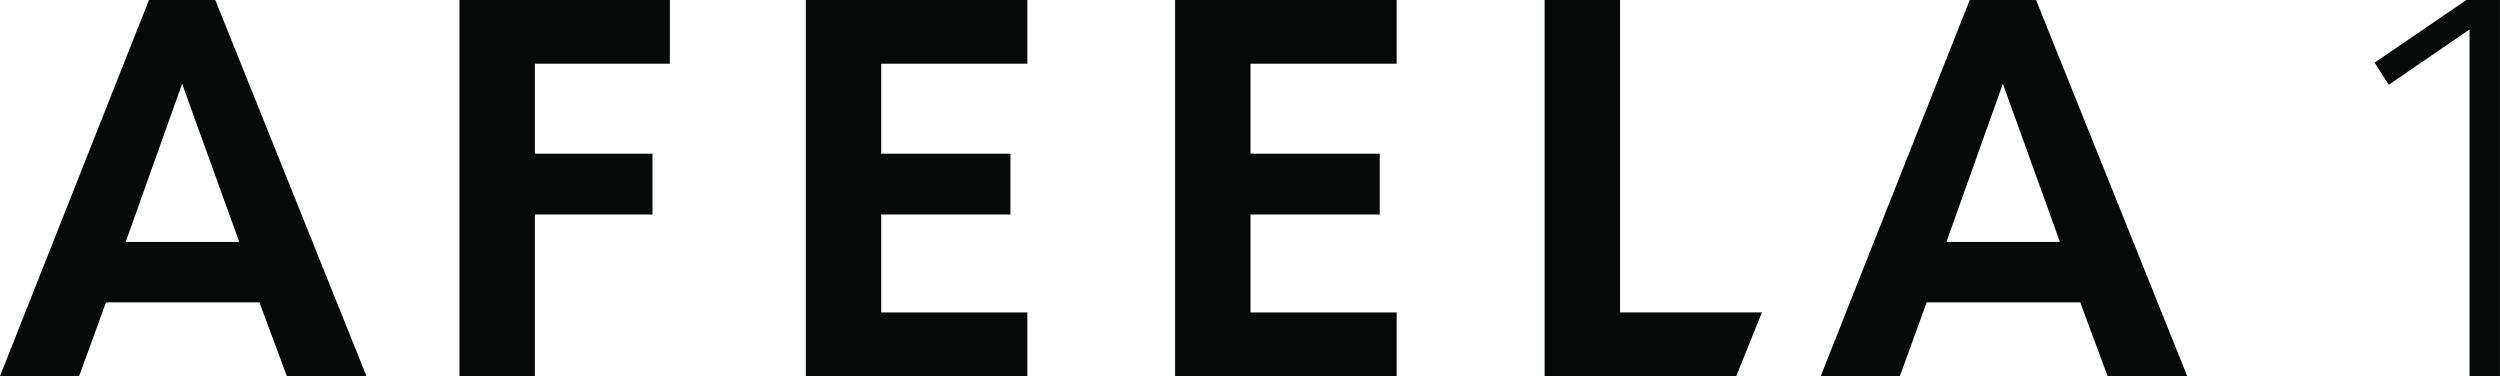
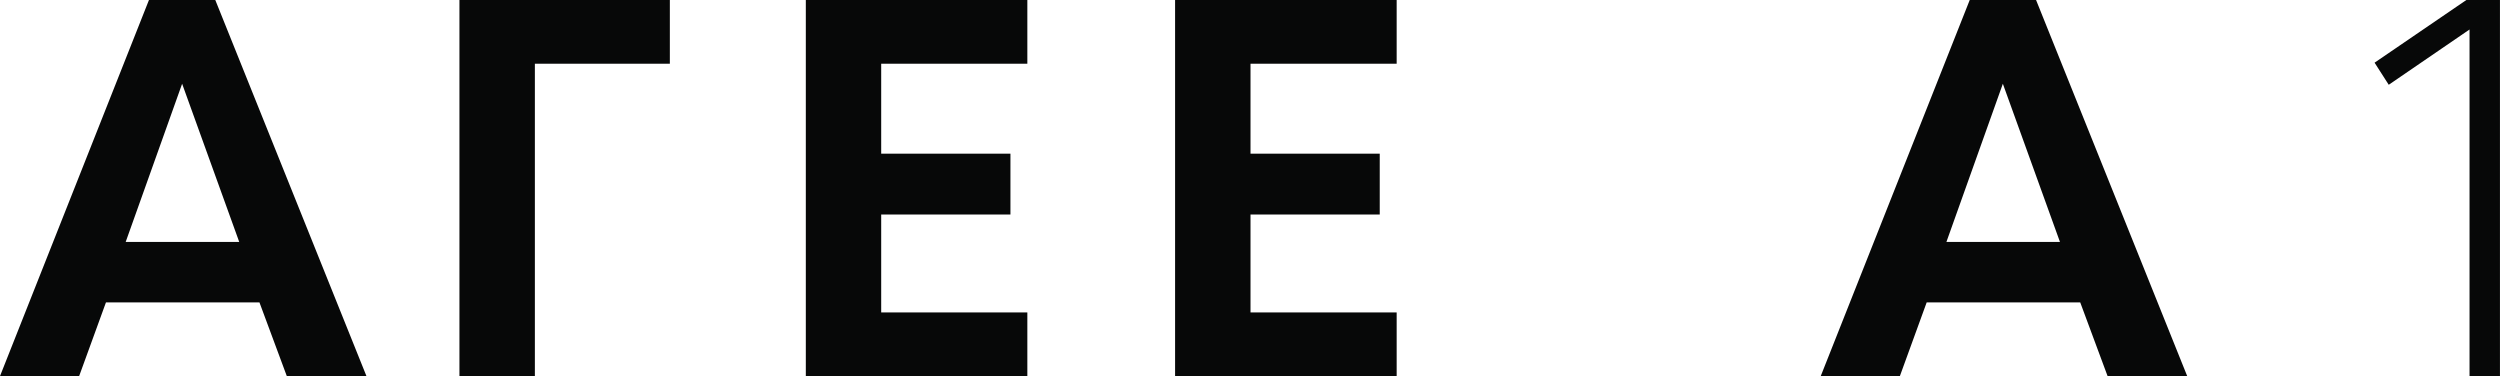
<svg xmlns="http://www.w3.org/2000/svg" width="113" height="17" viewBox="0 0 113 17" fill="none">
  <g clip-path="url(#clip0_1_11076)">
    <path d="M113 17H111.623V1.333L107.971 3.832L107.331 2.833L111.48 0H112.998V17H113Z" fill="#070808" />
-     <path d="M20.767 0H30.277V2.88H24.176V6.946H29.493V9.696H24.176V17.002H20.767V0Z" fill="#070808" />
+     <path d="M20.767 0H30.277V2.88H24.176V6.946H29.493H24.176V17.002H20.767V0Z" fill="#070808" />
    <path d="M36.423 0H46.436V2.88H39.83V6.946H45.672V9.696H39.83V14.122H46.436V17.002H36.423V0Z" fill="#070808" />
    <path d="M53.114 0H63.129V2.88H56.523V6.946H62.364V9.696H56.523V14.122H63.129V17.002H53.114V0Z" fill="#070808" />
-     <path d="M69.815 0H73.225V14.12H79.64L78.478 17H69.817V0H69.815Z" fill="#070808" />
    <path d="M3.577 17H0L6.733 0H9.731L16.564 17H12.964L11.727 13.668H4.789L3.577 17ZM8.233 3.783L5.681 10.935H10.813L8.231 3.783H8.233Z" fill="#070808" />
    <path d="M85.874 17H82.297L89.032 0H92.03L98.862 17H95.263L94.026 13.668H87.086L85.874 17ZM90.53 3.783L87.978 10.935H93.11L90.528 3.783H90.53Z" fill="#070808" />
  </g>
  <defs>
    <clipPath id="clip0_1_11076">
      <rect width="113" height="17" fill="white" />
    </clipPath>
  </defs>
</svg>